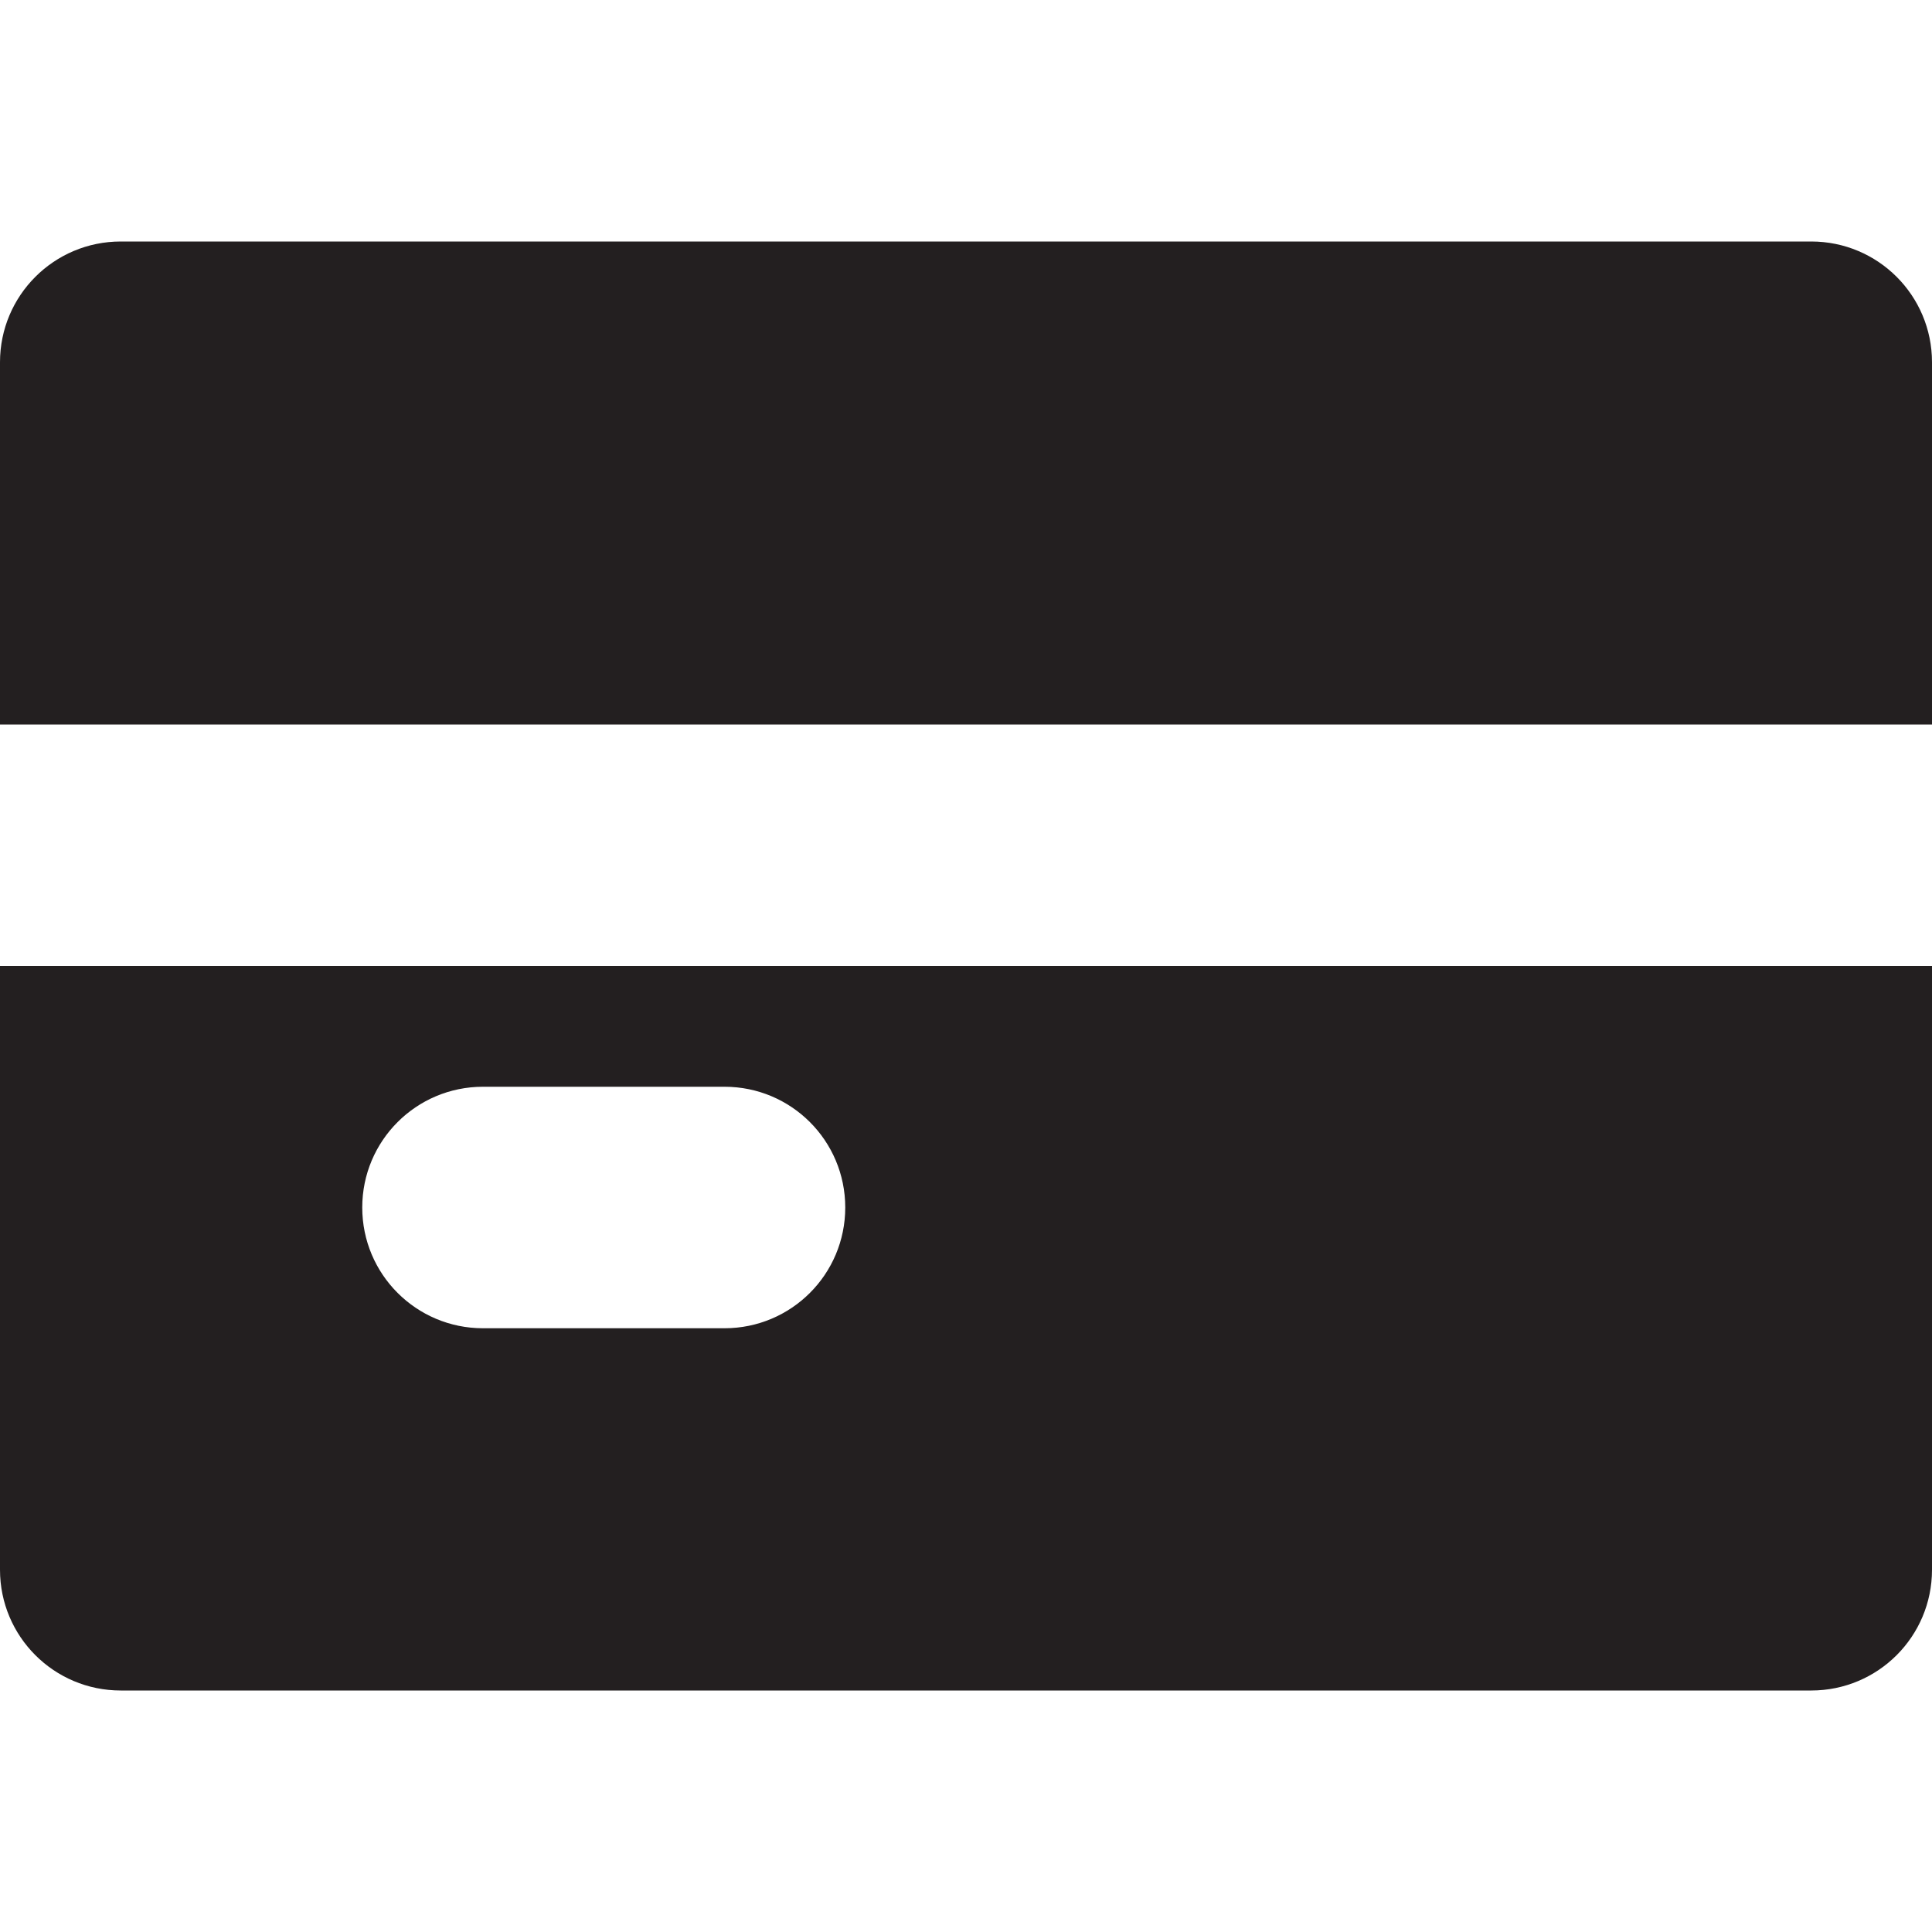
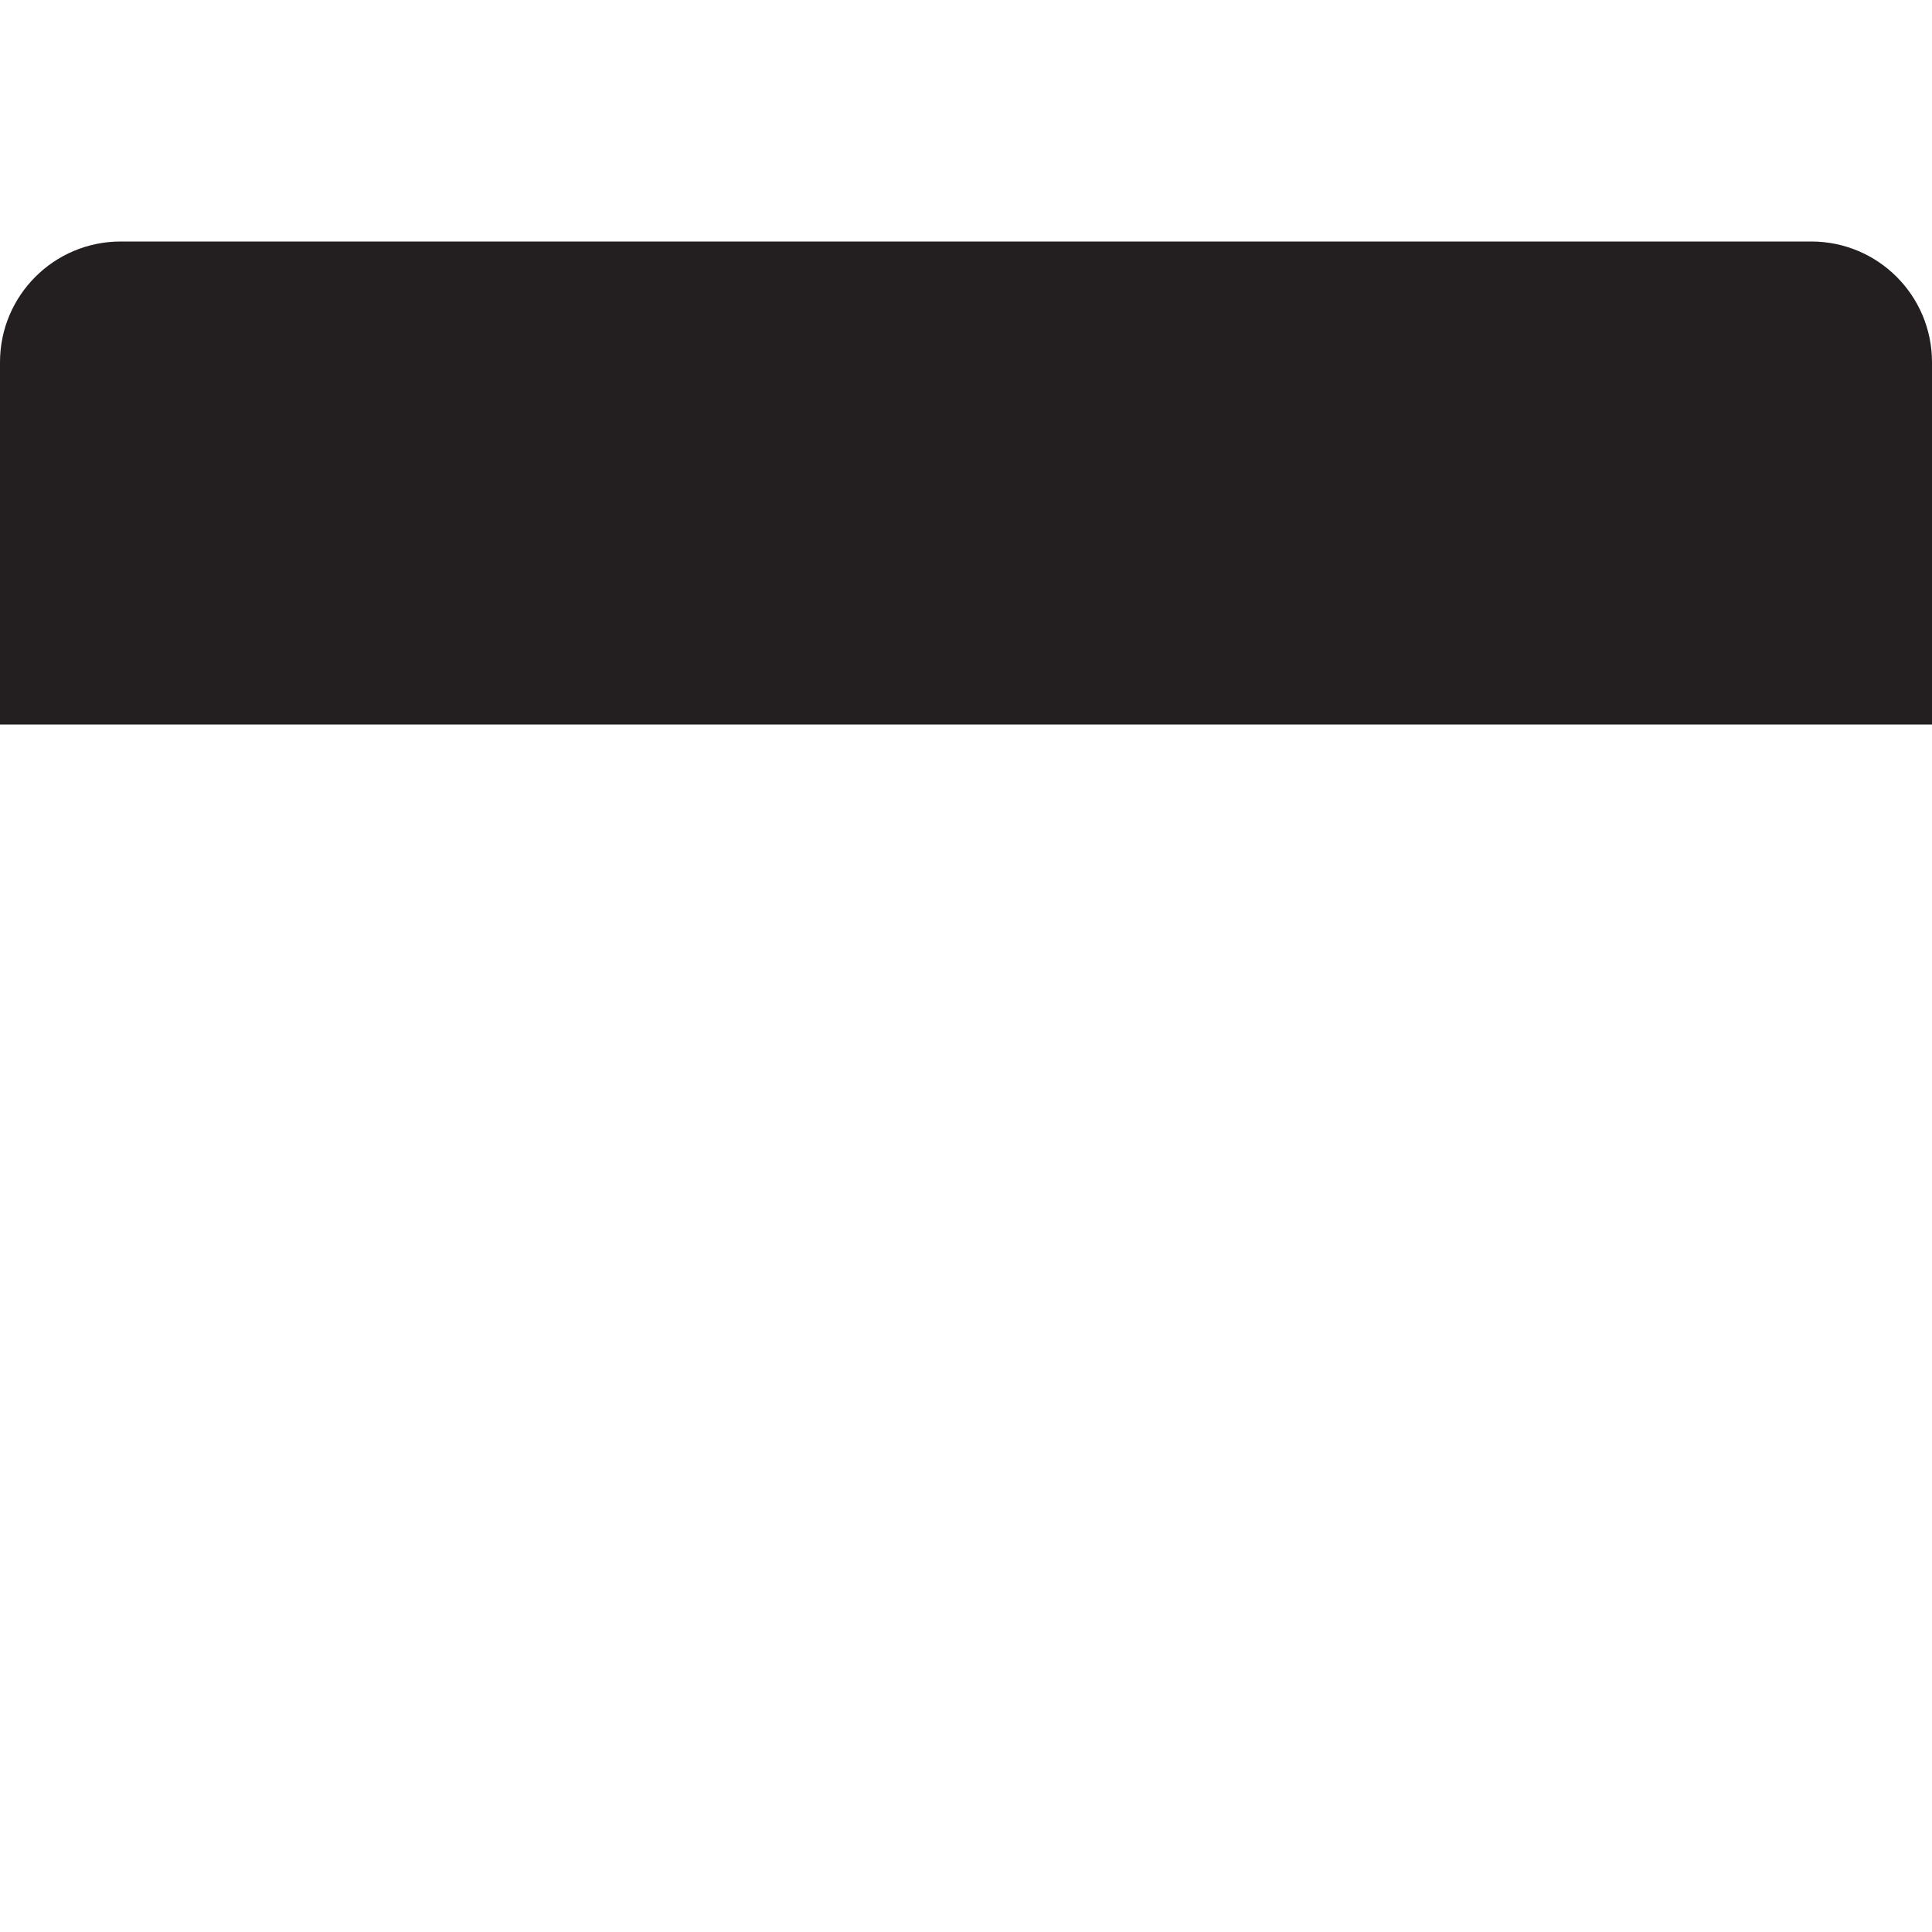
<svg xmlns="http://www.w3.org/2000/svg" id="Layer_1" width="800px" height="800px" viewBox="0 0 64 64" xml:space="preserve">
  <g>
-     <path fill="#231F20" d="M0,32v20c0,2.211,1.789,4,4,4h56c2.211,0,4-1.789,4-4V32H0z M24,44h-8c-2.211,0-4-1.789-4-4s1.789-4,4-4h8 c2.211,0,4,1.789,4,4S26.211,44,24,44z" />
    <path fill="#231F20" d="M64,24V12c0-2.211-1.789-4-4-4H4c-2.211,0-4,1.789-4,4v12H64z" />
  </g>
</svg>